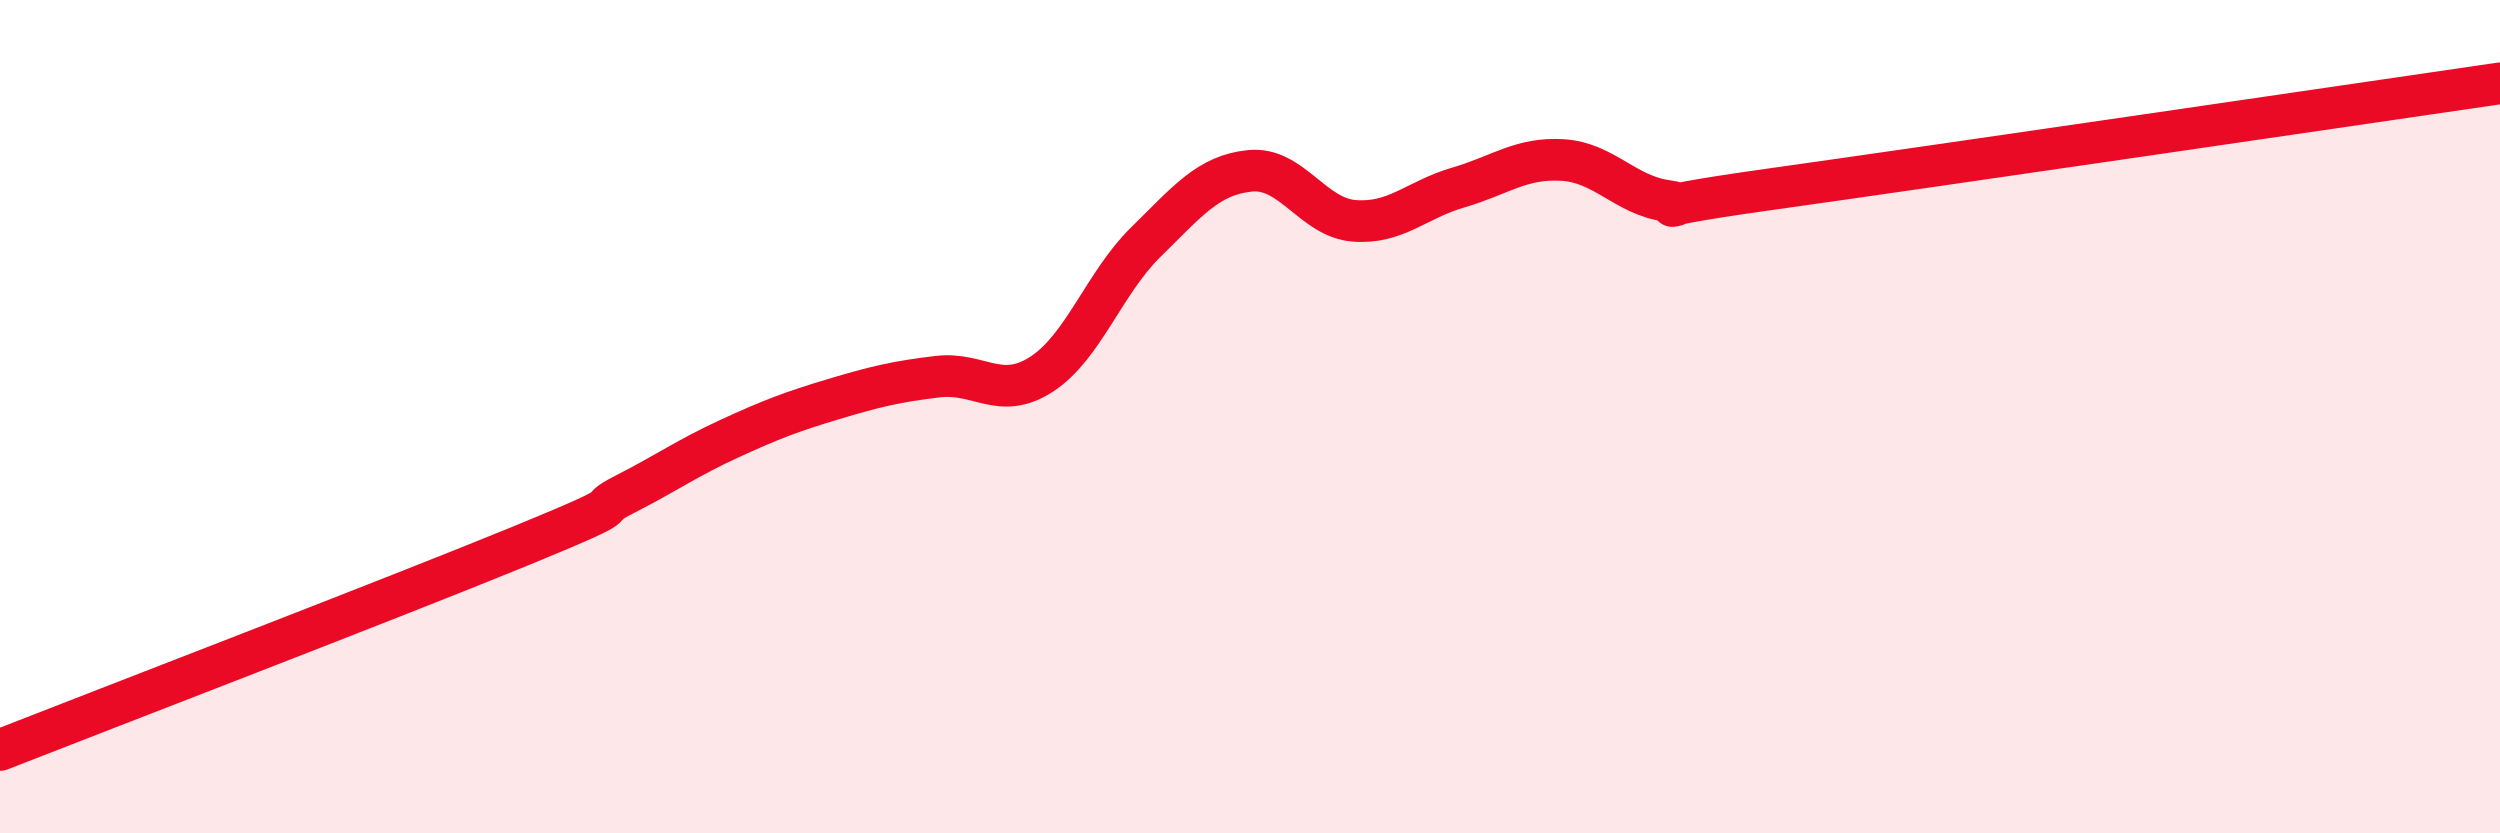
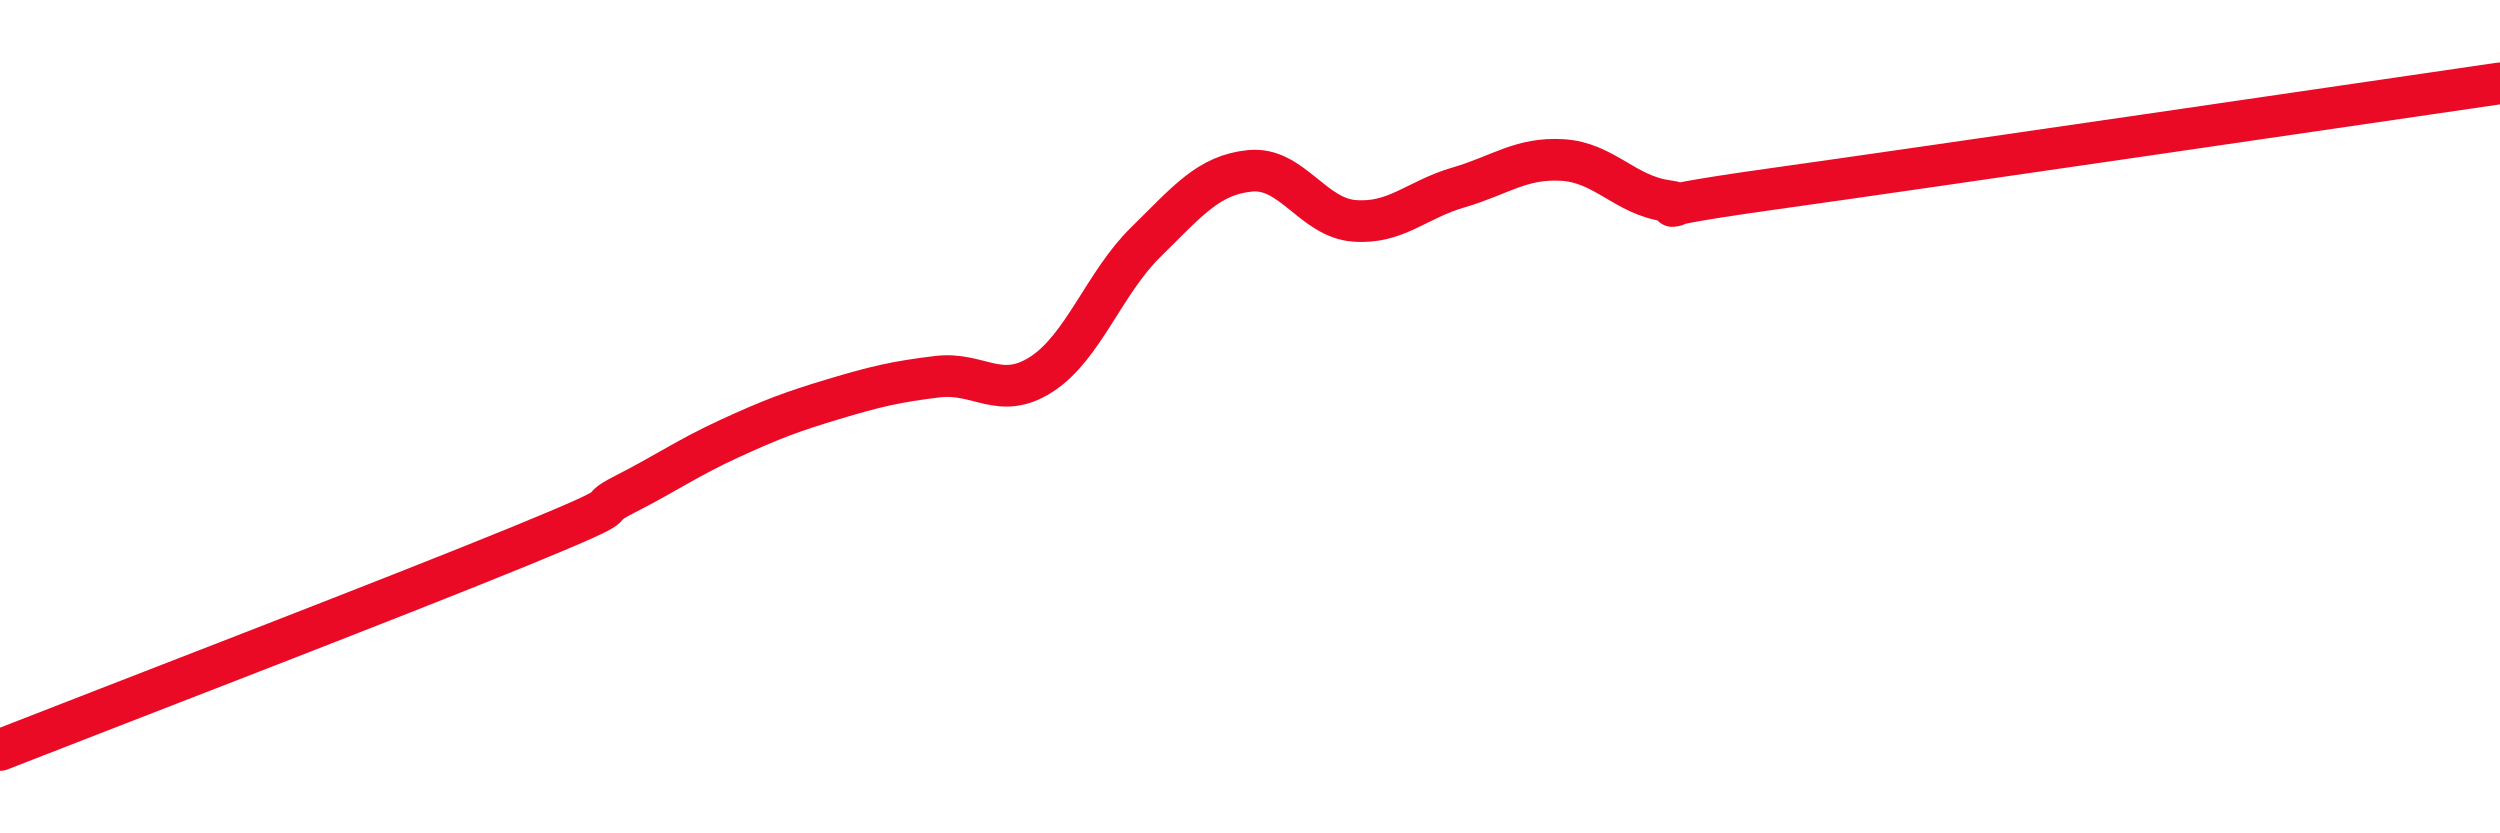
<svg xmlns="http://www.w3.org/2000/svg" width="60" height="20" viewBox="0 0 60 20">
-   <path d="M 0,18 C 2.5,17.02 9.5,14.33 12.5,13.1 C 15.5,11.87 14,12.37 15,11.86 C 16,11.35 16.5,10.99 17.5,10.53 C 18.5,10.07 19,9.88 20,9.58 C 21,9.28 21.5,9.16 22.5,9.04 C 23.5,8.92 24,9.63 25,8.98 C 26,8.33 26.5,6.79 27.5,5.81 C 28.5,4.83 29,4.2 30,4.1 C 31,4 31.5,5.22 32.5,5.3 C 33.5,5.38 34,4.79 35,4.5 C 36,4.21 36.5,3.78 37.5,3.84 C 38.5,3.9 39,4.68 40,4.82 C 41,4.96 38.5,5.1 42.5,4.54 C 46.5,3.98 56.5,2.51 60,2L60 20L0 20Z" fill="#EB0A25" opacity="0.1" stroke-linecap="round" stroke-linejoin="round" />
  <path d="M 0,18 C 2.5,17.02 9.5,14.33 12.5,13.1 C 15.5,11.87 14,12.37 15,11.86 C 16,11.35 16.5,10.99 17.5,10.53 C 18.5,10.07 19,9.88 20,9.58 C 21,9.28 21.5,9.16 22.5,9.04 C 23.5,8.92 24,9.63 25,8.98 C 26,8.33 26.5,6.79 27.5,5.81 C 28.5,4.83 29,4.2 30,4.1 C 31,4 31.5,5.22 32.5,5.3 C 33.5,5.38 34,4.79 35,4.5 C 36,4.21 36.5,3.78 37.5,3.84 C 38.5,3.9 39,4.68 40,4.82 C 41,4.96 38.5,5.1 42.5,4.54 C 46.5,3.98 56.5,2.51 60,2" stroke="#EB0A25" stroke-width="1" fill="none" stroke-linecap="round" stroke-linejoin="round" />
</svg>